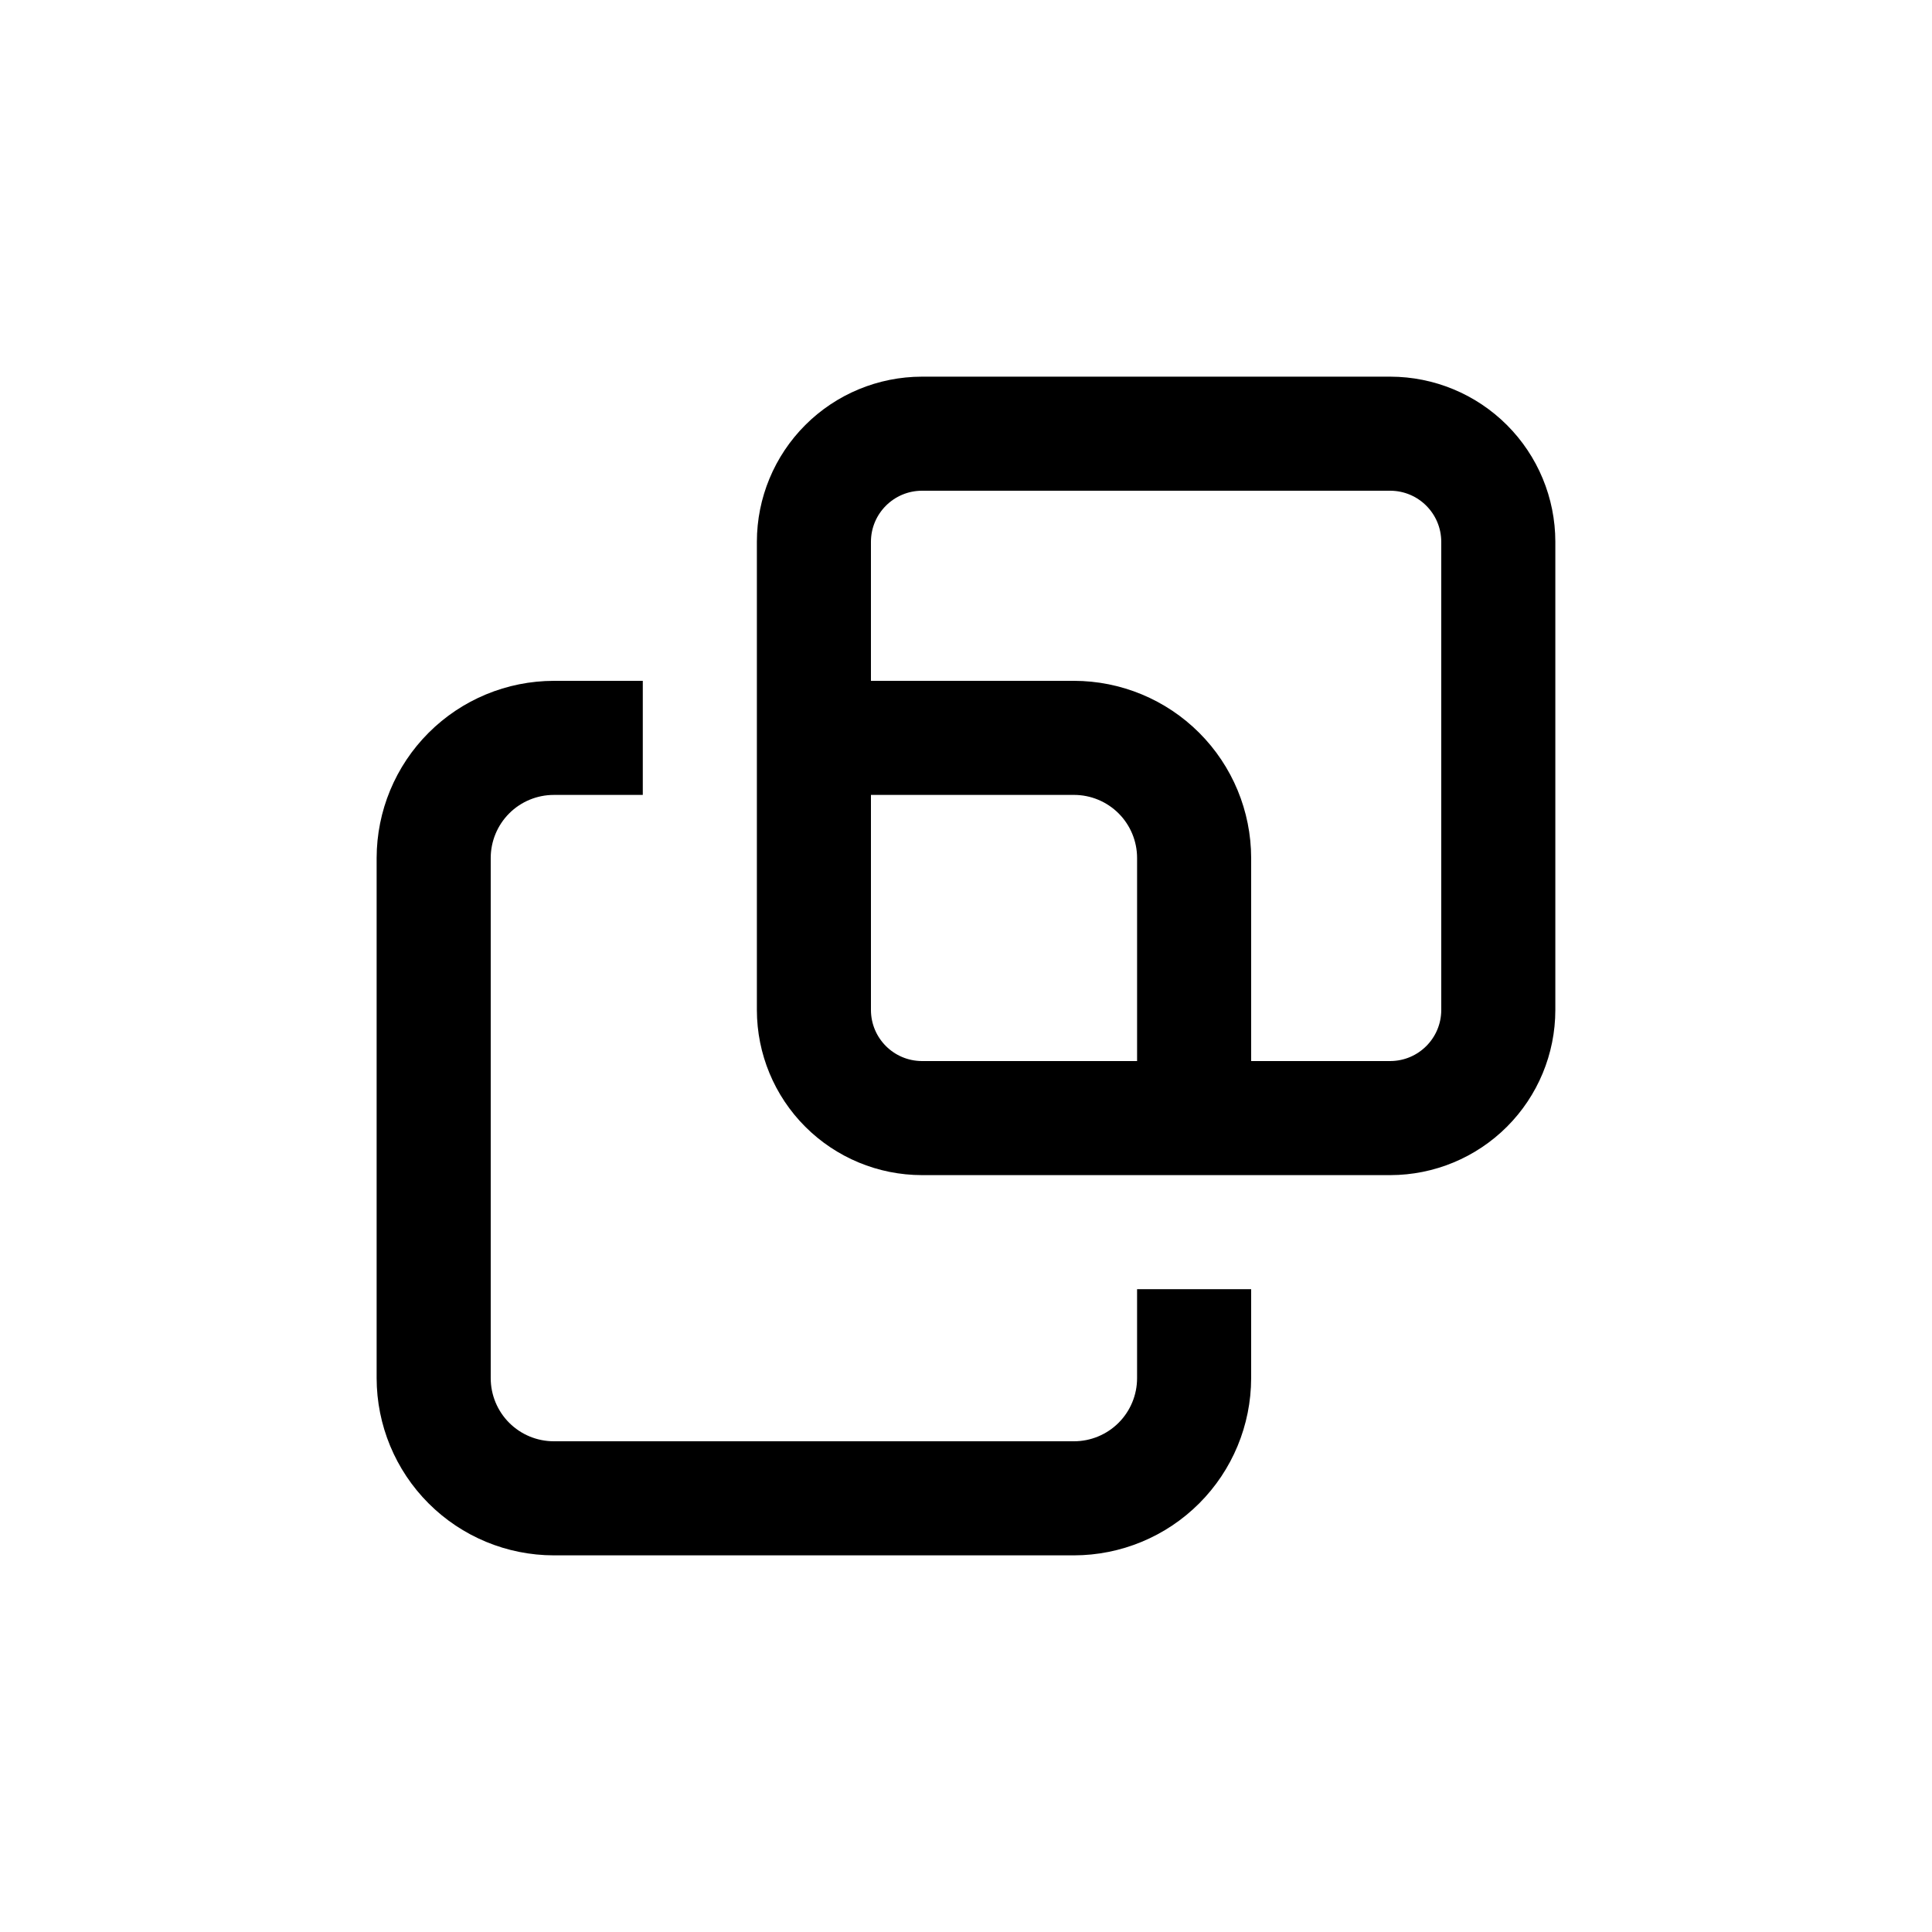
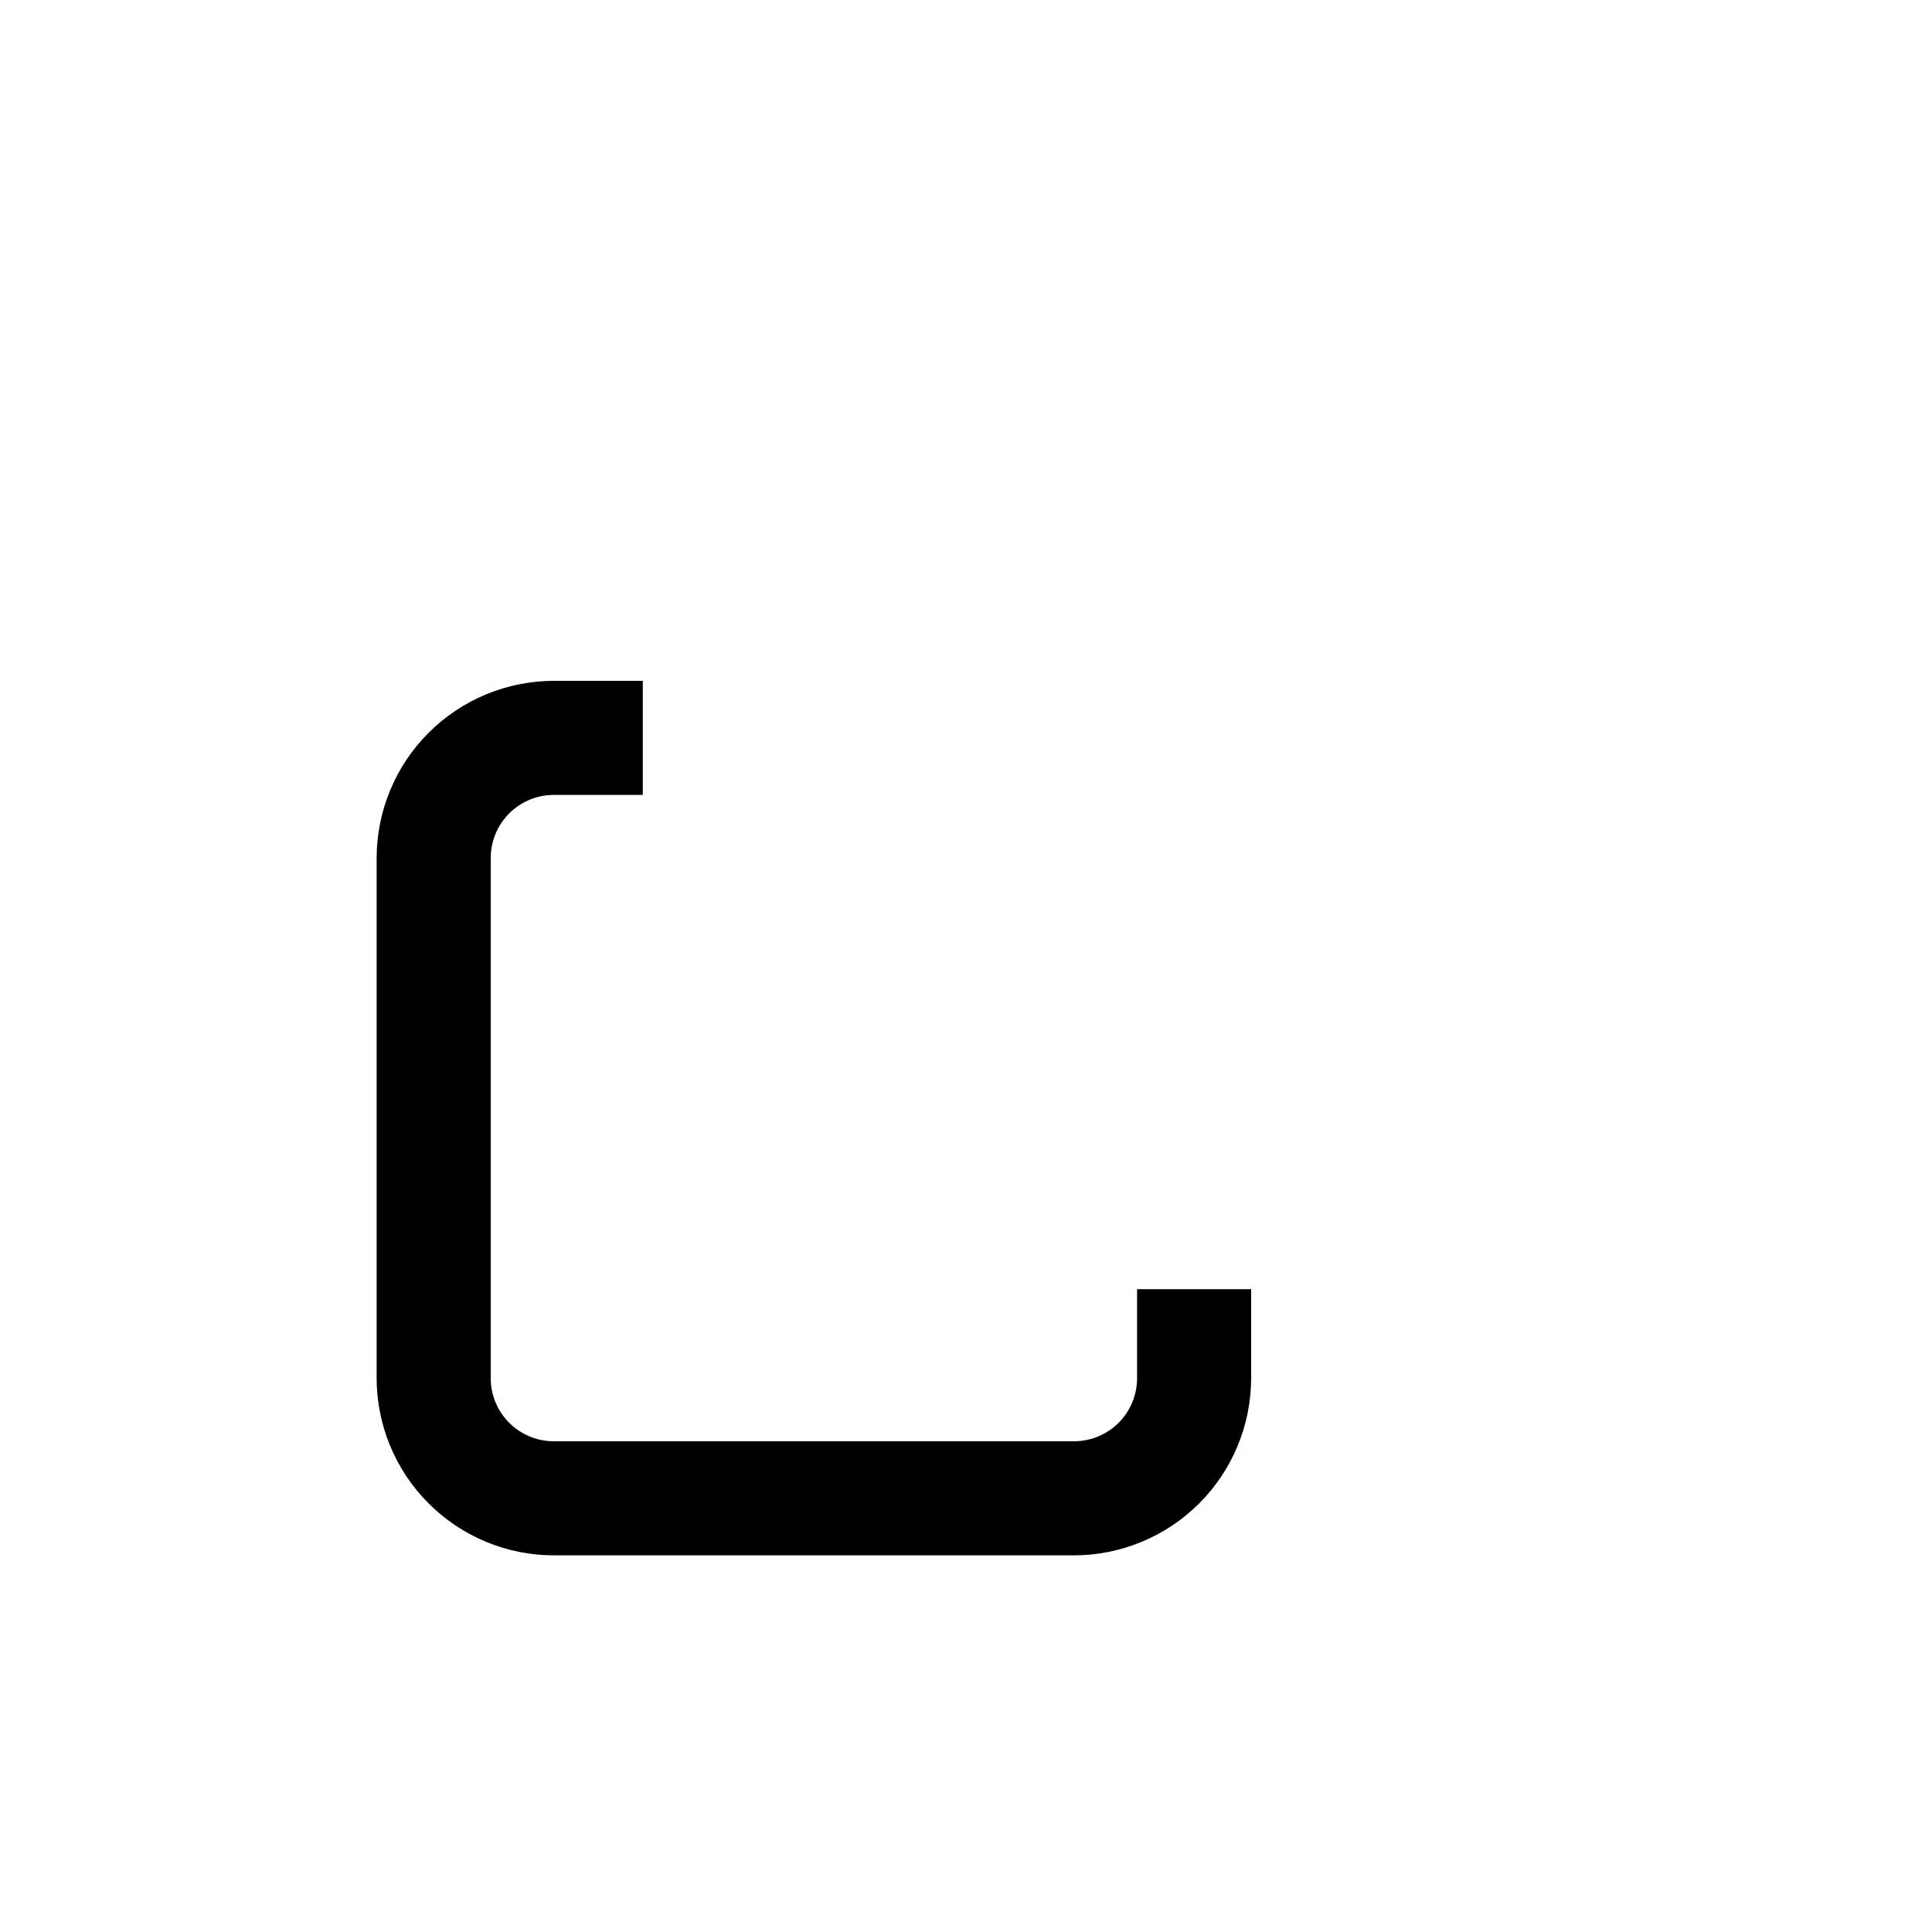
<svg xmlns="http://www.w3.org/2000/svg" fill="#000000" width="800px" height="800px" version="1.1" viewBox="144 144 512 512">
  <g>
-     <path d="m512.45 243.82h-124.14c-11.594 0.016-22.707 4.625-30.906 12.824-8.199 8.199-12.809 19.312-12.824 30.906v124.14c0.016 11.594 4.625 22.707 12.824 30.906 8.199 8.199 19.312 12.809 30.906 12.824h124.14c11.594-0.016 22.707-4.625 30.906-12.824s12.812-19.312 12.824-30.906v-124.14c-0.012-11.594-4.625-22.707-12.824-30.906s-19.312-12.809-30.906-12.824zm-124.14 181.37c-7.445-0.027-13.473-6.055-13.5-13.5v-57.031h53.805c4.438 0 8.691 1.762 11.828 4.898 3.137 3.137 4.898 7.391 4.898 11.828v53.805zm137.64-13.5c-0.027 7.445-6.055 13.473-13.5 13.5h-36.879v-53.805c-0.016-12.449-4.965-24.387-13.77-33.188-8.801-8.805-20.738-13.754-33.188-13.77h-53.805v-36.879c0.027-7.445 6.055-13.473 13.5-13.5h124.14c7.445 0.027 13.473 6.055 13.5 13.5z" />
    <path d="m290.77 354.66h23.578v-30.23h-23.578c-12.449 0.016-24.387 4.965-33.188 13.77-8.805 8.801-13.754 20.738-13.77 33.188v137.84c0.016 12.449 4.965 24.387 13.77 33.188 8.801 8.805 20.738 13.758 33.188 13.77h137.84c12.449-0.012 24.387-4.965 33.188-13.77 8.805-8.801 13.754-20.738 13.77-33.188v-23.578h-30.23v23.578c0 4.438-1.762 8.691-4.898 11.828-3.137 3.137-7.391 4.898-11.828 4.898h-137.84c-4.438 0-8.691-1.762-11.828-4.898-3.137-3.137-4.898-7.391-4.898-11.828v-137.84c0-4.438 1.762-8.691 4.898-11.828 3.137-3.137 7.391-4.898 11.828-4.898z" />
  </g>
</svg>